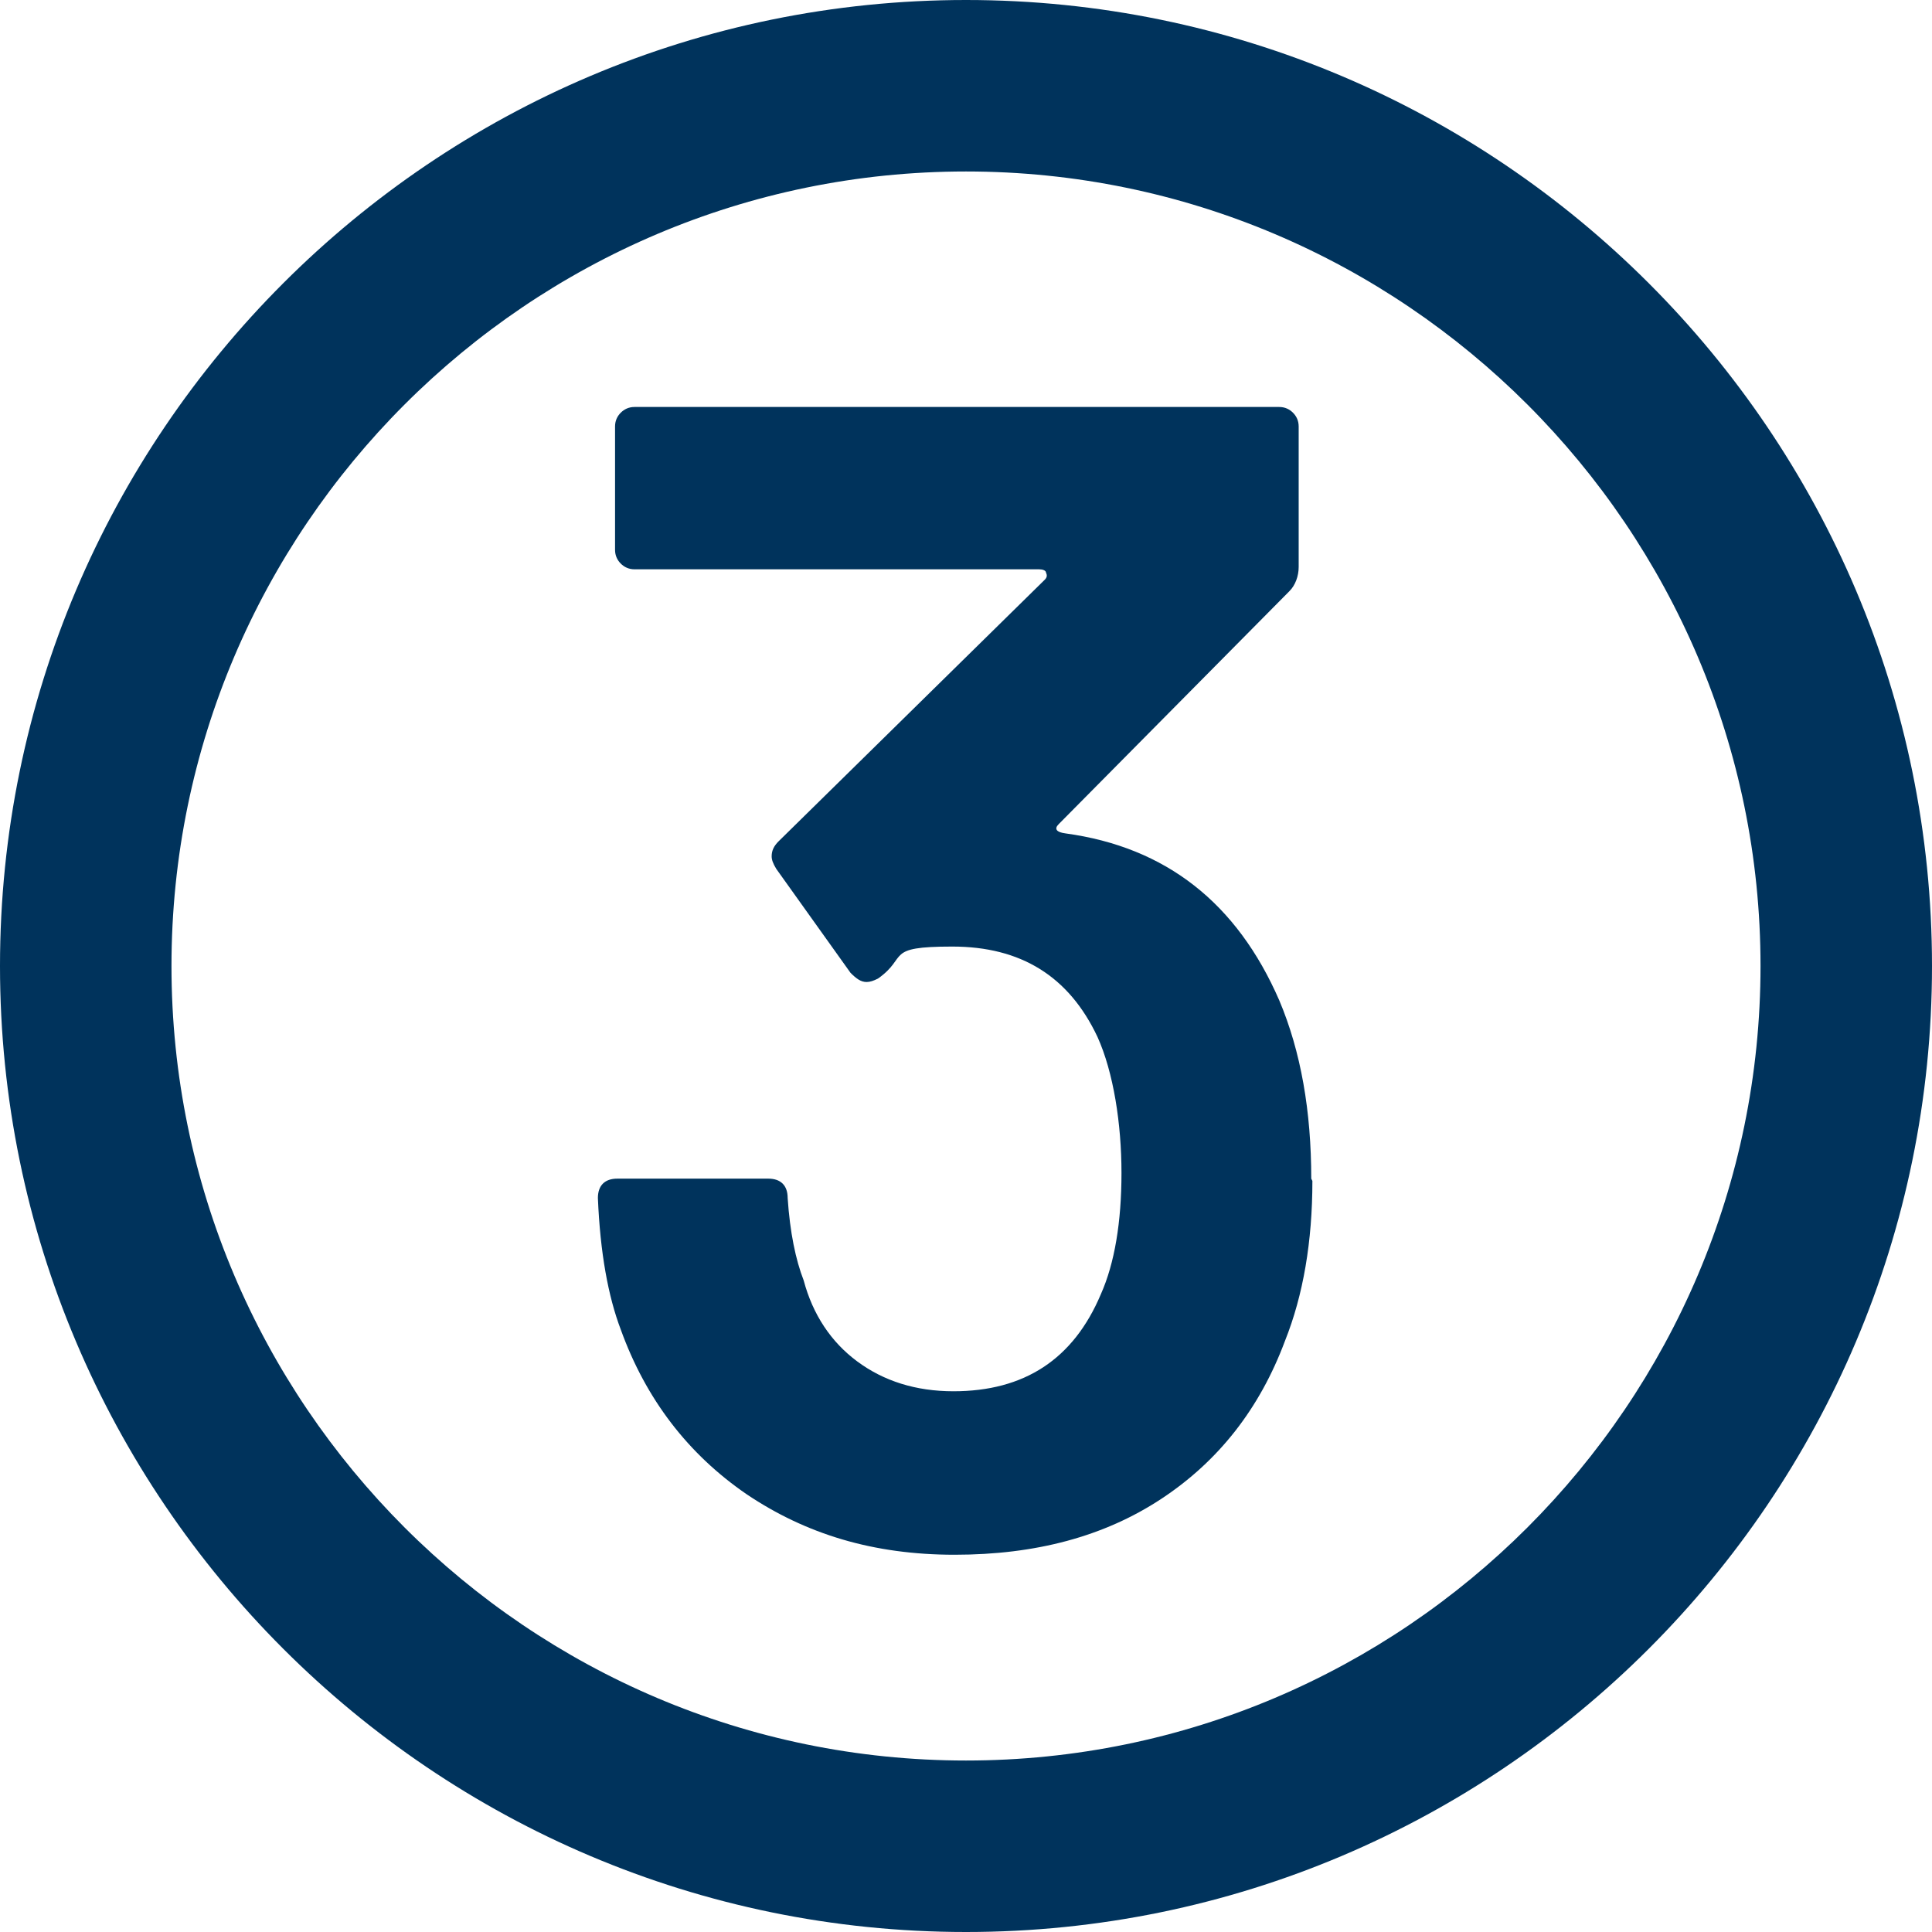
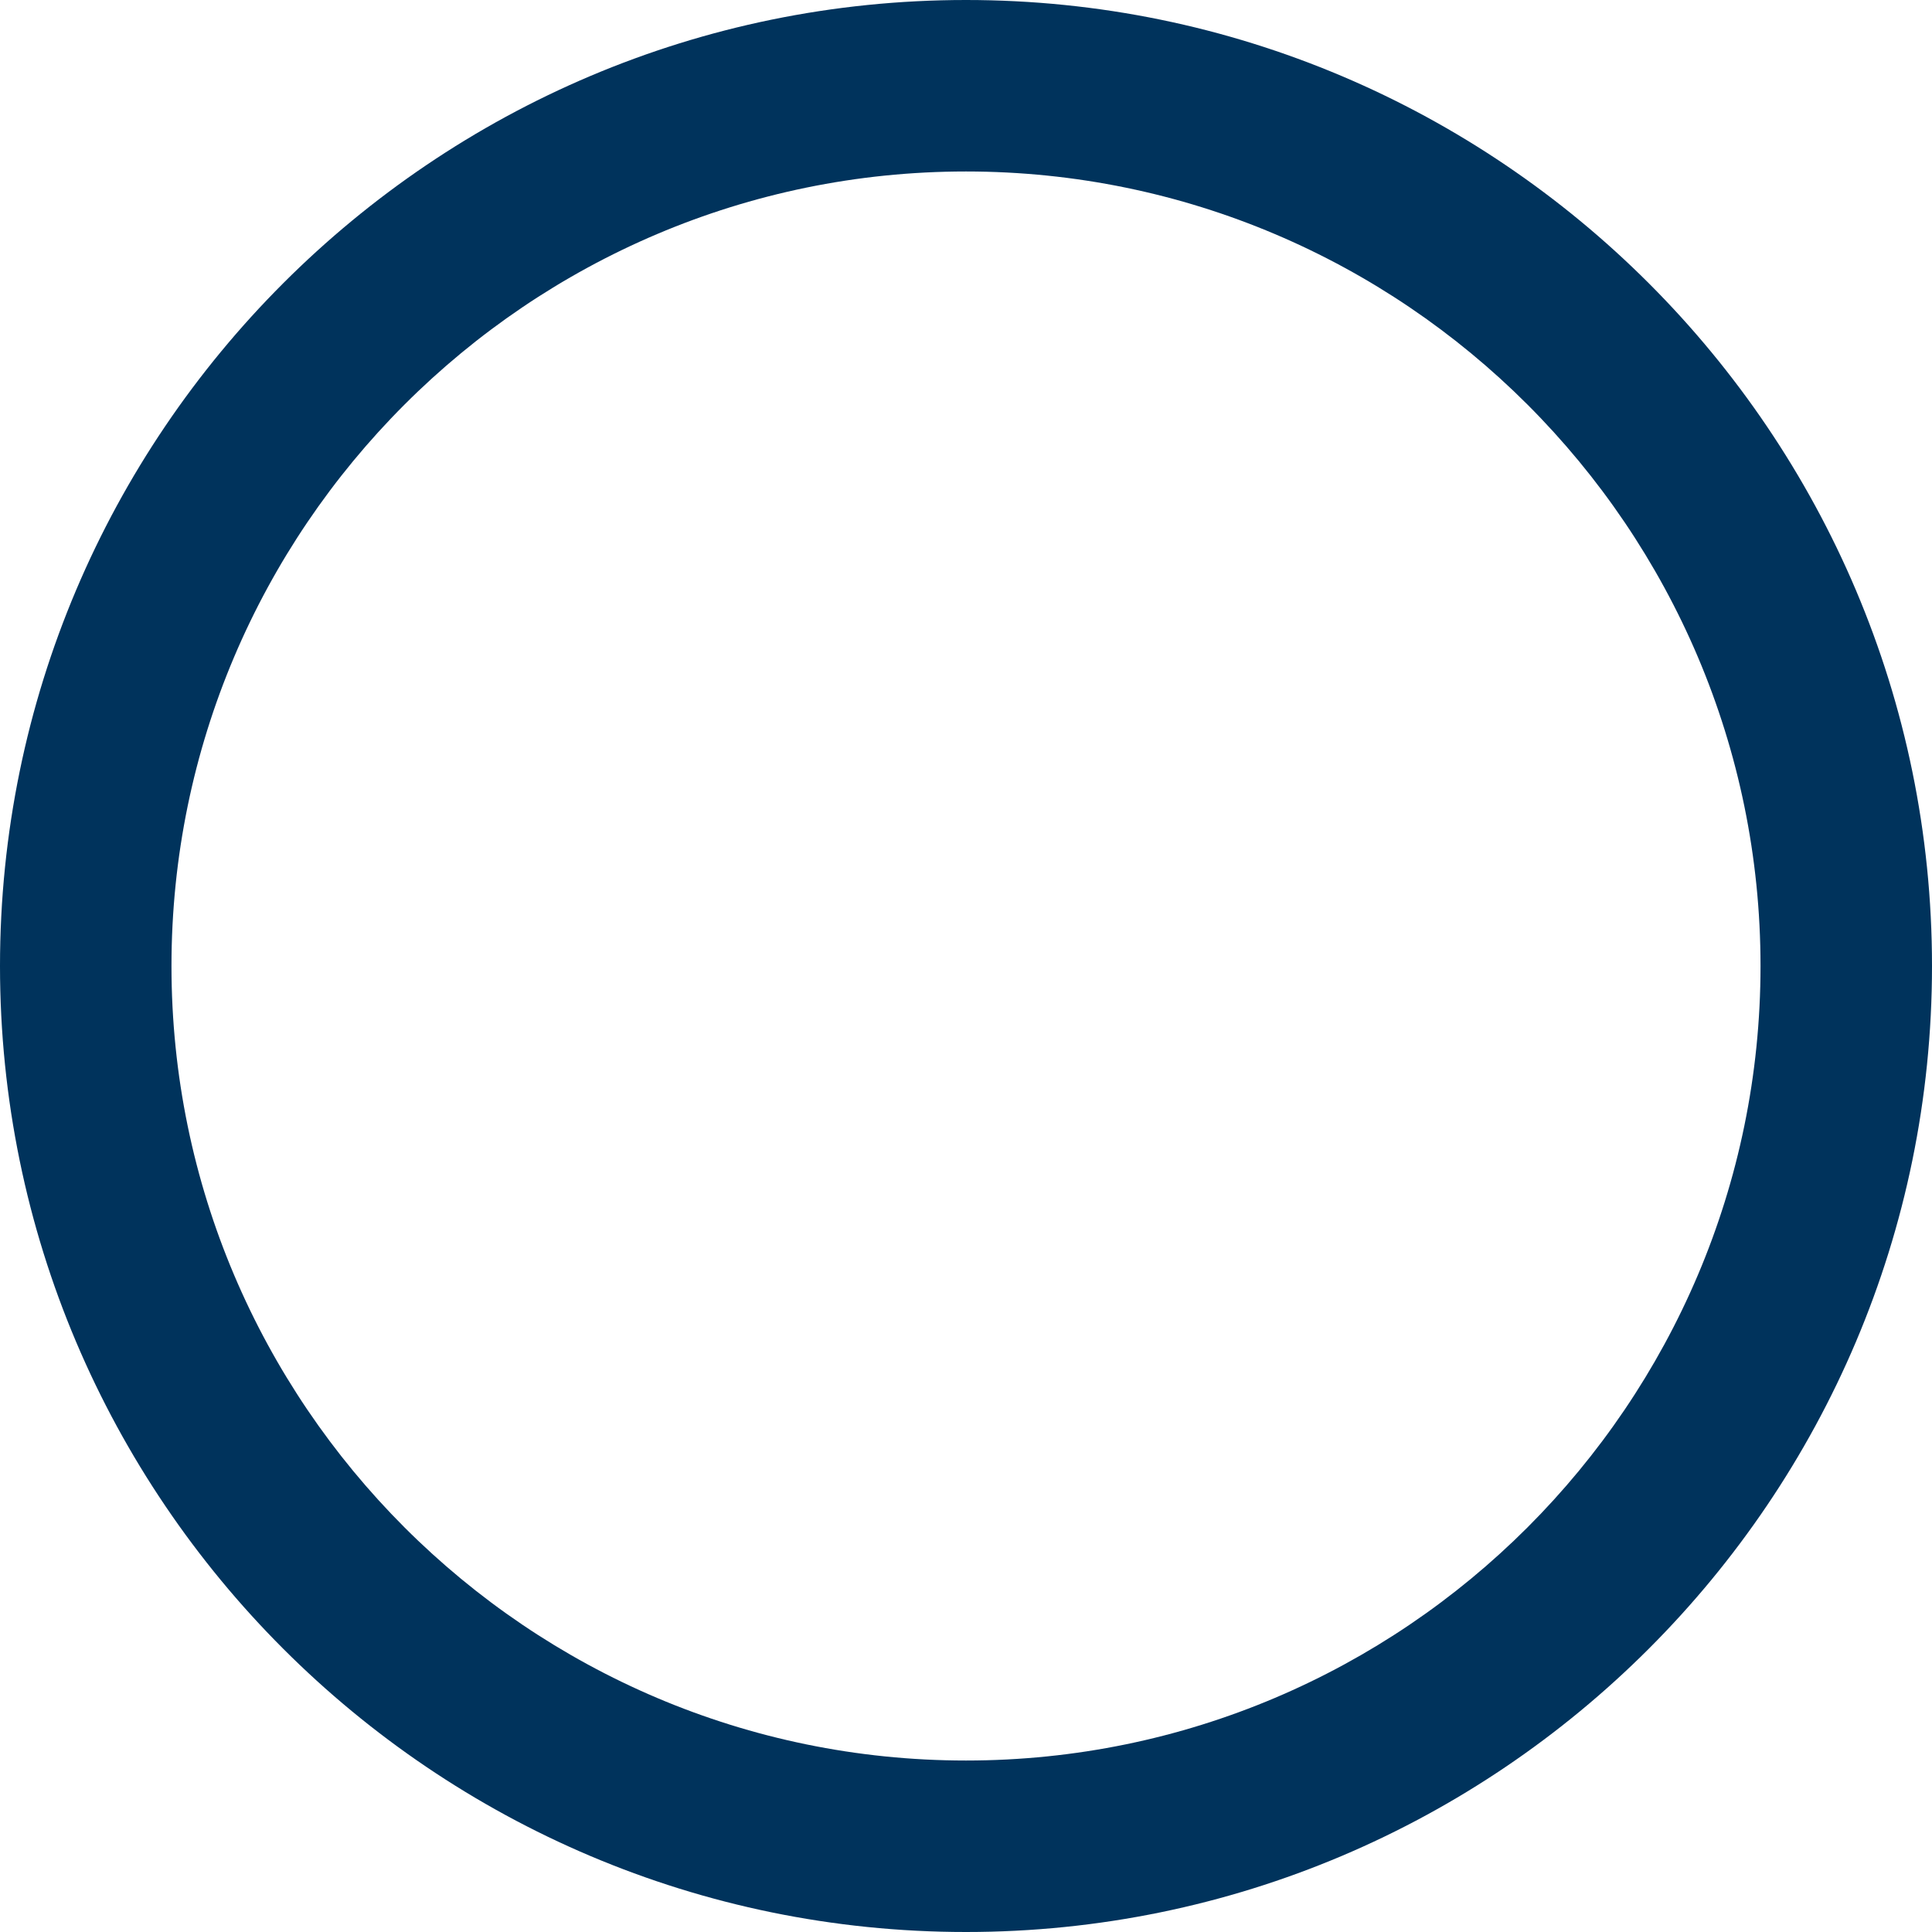
<svg xmlns="http://www.w3.org/2000/svg" viewBox="0 0 169 169">
  <defs>
    <style> .cls-1 { fill: #00335c; } </style>
  </defs>
  <g>
    <g id="Layer_1">
-       <path class="cls-1" d="M114.8,103.3c0,5.3-.8,10-2.4,14-2.2,5.9-5.8,10.5-10.8,13.8-5,3.3-11,4.9-18.1,4.9s-13-1.8-18.2-5.3c-5.1-3.5-8.8-8.3-11-14.4-1.1-2.9-1.8-6.7-2-11.5,0-1.1.6-1.7,1.7-1.7h13.2c1.1,0,1.7.6,1.7,1.7.2,3,.7,5.4,1.4,7.2.8,3,2.4,5.4,4.7,7.1,2.3,1.7,5.1,2.6,8.4,2.6,6.2,0,10.5-2.8,12.9-8.5,1.2-2.7,1.8-6.3,1.8-10.6s-.7-8.8-2.1-11.9c-2.5-5.3-6.7-7.9-12.7-7.9s-3.8.9-6.5,2.8c-.4.2-.7.3-1,.3-.5,0-.9-.3-1.4-.8l-6.5-9.1c-.3-.5-.4-.8-.4-1.1,0-.5.2-.9.6-1.3l23.3-22.9c.2-.2.2-.4.1-.6,0-.2-.3-.3-.6-.3h-35.4c-.5,0-.9-.2-1.2-.5-.3-.3-.5-.7-.5-1.2v-10.8c0-.5.2-.9.5-1.2.3-.3.7-.5,1.2-.5h56.4c.5,0,.9.2,1.2.5.3.3.5.7.5,1.2v12.3c0,.8-.3,1.6-.8,2.1l-20.2,20.4c-.4.4-.2.7.6.8,8.8,1.2,15,6.1,18.7,14.6,1.9,4.5,2.8,9.7,2.8,15.6Z" />
      <path class="cls-1" d="M84.5,169C37.9,169,0,131.1,0,84.5S37.9,0,84.5,0s84.5,37.9,84.5,84.5-37.9,84.5-84.5,84.5ZM84.5,15C46.2,15,15,46.2,15,84.5s31.2,69.5,69.5,69.5,69.5-31.2,69.5-69.5S122.8,15,84.5,15Z" />
    </g>
  </g>
</svg>